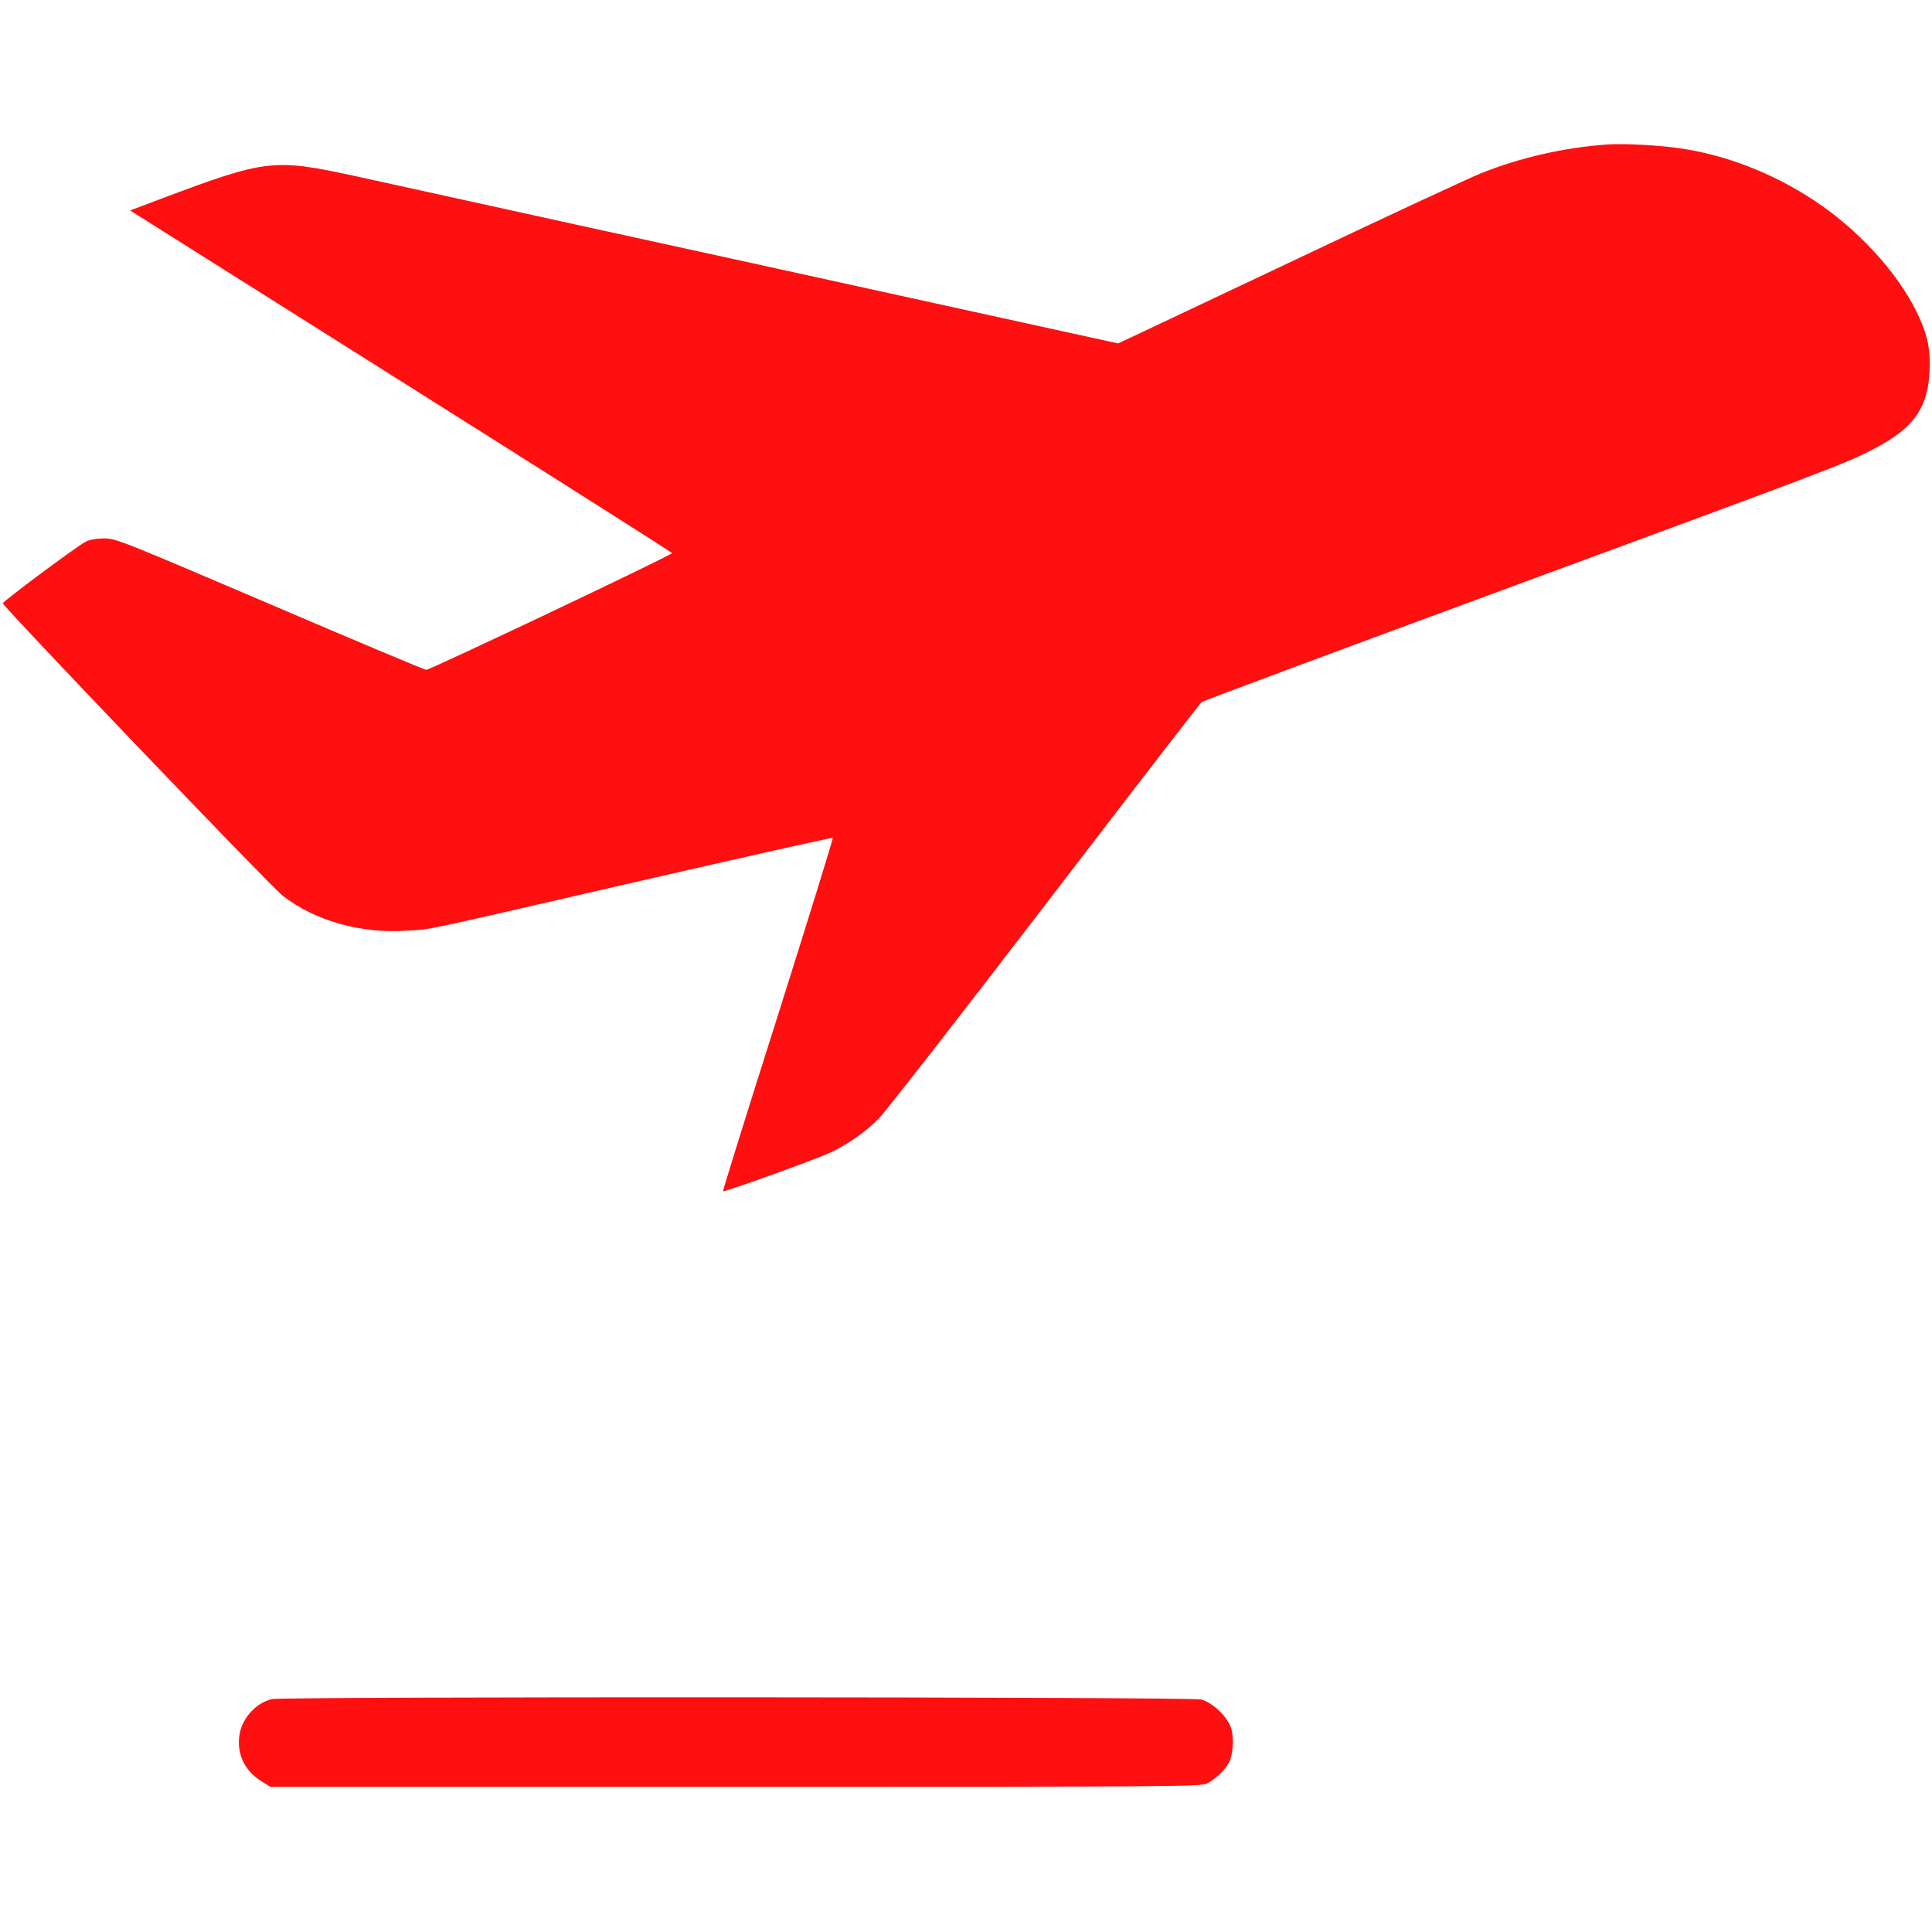
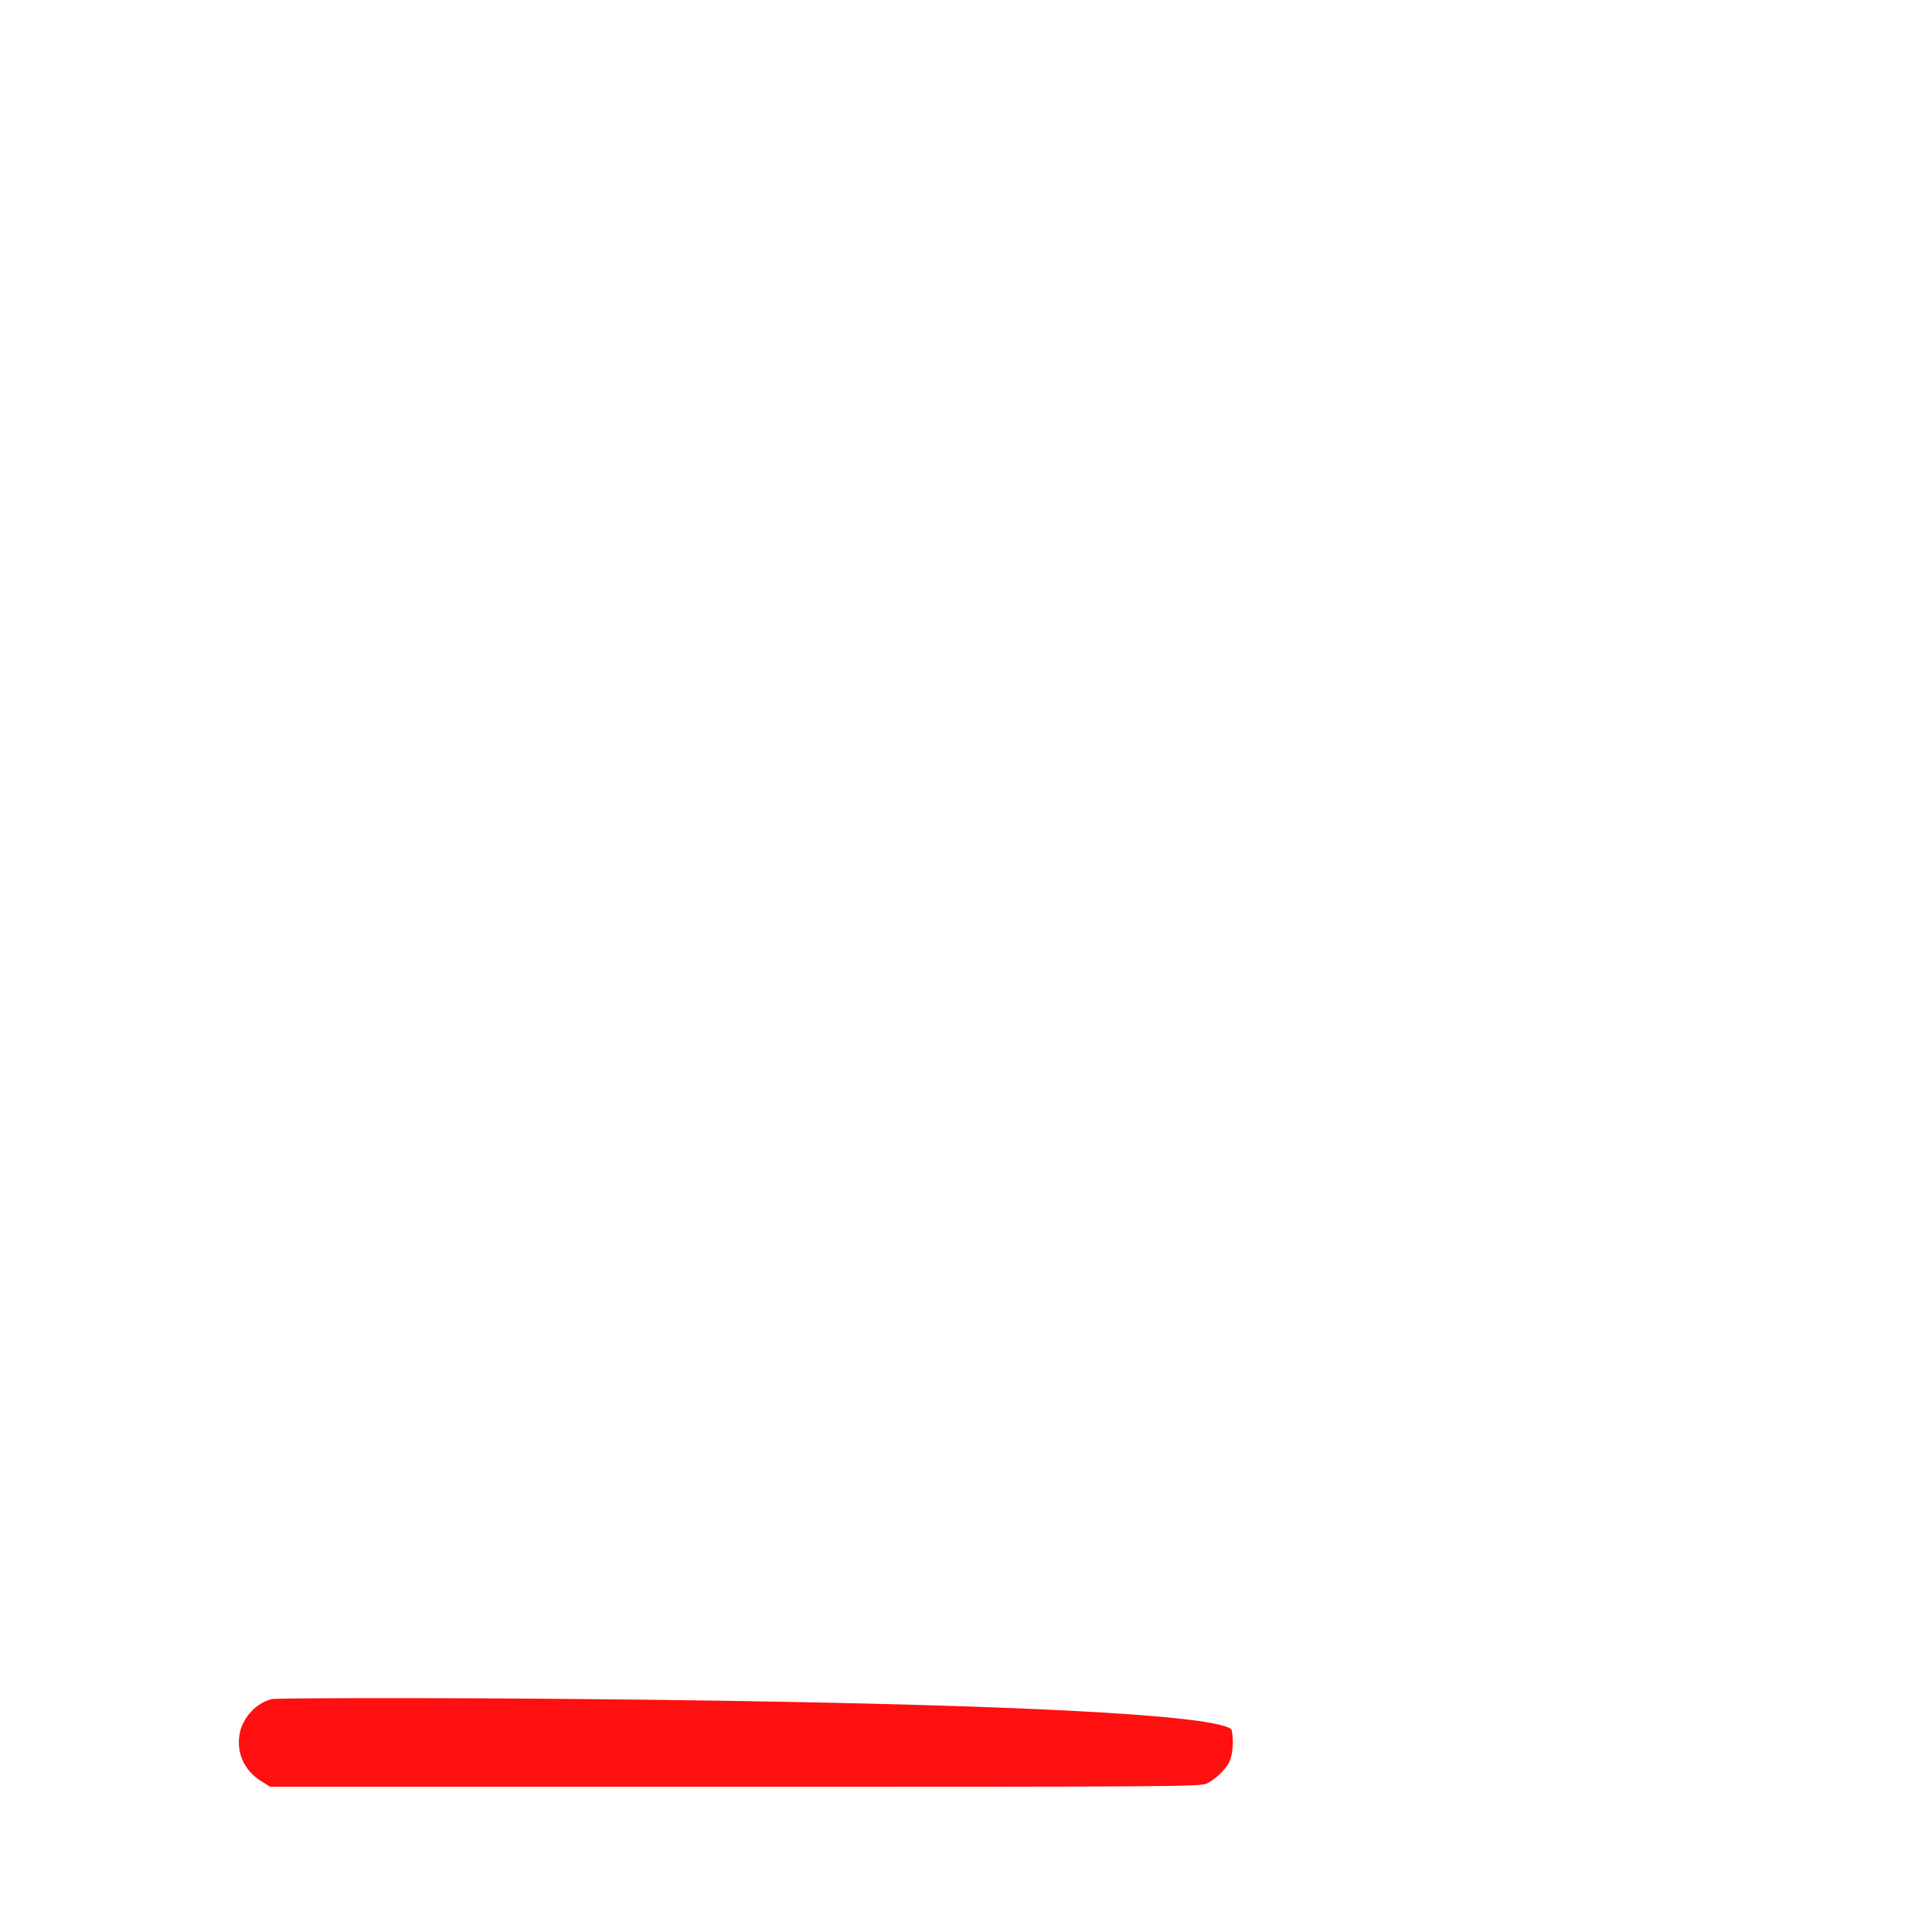
<svg xmlns="http://www.w3.org/2000/svg" width="1366" height="1366" viewBox="0 0 1366 1366" fill="none">
-   <path d="M1136.67 102.133C1106.13 104.267 1075.07 111.333 1047.07 122.533C1039.73 125.467 983.333 151.6 921.867 180.8C860.4 209.867 805.6 235.733 800.267 238.267L790.533 242.8L771.6 238.667C761.2 236.4 703.467 223.733 643.333 210.533C583.2 197.333 476.4 173.867 406 158.533C335.6 143.067 265.733 127.733 250.667 124.4C193.467 112 188 112.667 114.267 140.4L92 148.8L283.467 269.467C388.8 335.867 475.067 390.533 475.2 391.067C475.333 392.4 303.867 473.733 301.333 473.6C300.267 473.6 250.4 452.667 190.667 427.067C84.533 381.733 81.867 380.667 73.333 380.667C67.733 380.8 63.067 381.6 60.267 383.2C53.867 386.533 2 425.2 2 426.533C2 428.8 190.933 626.267 199.6 633.067C222.533 651.067 255.067 660.267 288 658C305.733 656.933 292.533 659.733 451.733 623.067C526.8 605.867 588.533 592 588.8 592.4C589.2 592.8 571.733 649.067 550.133 717.467C528.4 785.733 510.933 842 511.2 842.267C512 843.067 574.533 820.533 586.133 815.333C599.2 809.333 611.067 801.067 621.333 790.8C626.133 786 679.067 718 738.933 639.867C798.8 561.733 848.533 497.2 849.6 496.4C850.533 495.6 946.133 460 1062 417.333C1297.6 330.533 1304.27 328 1324.27 317.733C1354.13 302.267 1364.13 287.467 1364.4 258C1364.53 244 1362.13 234.8 1354.67 219.6C1340.67 191.6 1313.2 161.867 1282.67 141.733C1253.33 122.4 1220.27 109.467 1187.33 104.8C1173.07 102.667 1147.6 101.333 1136.67 102.133Z" fill="#FF0F0F" />
-   <path d="M192.269 1201.33C181.335 1203.87 171.602 1214.27 169.469 1225.73C166.935 1239.33 172.669 1251.87 184.669 1259.33L191.069 1263.33H519.869C833.602 1263.33 848.935 1263.2 853.469 1260.93C859.335 1258 866.135 1251.47 868.935 1246.27C871.735 1240.8 872.535 1229.73 870.669 1222.67C868.535 1214.4 857.602 1203.73 849.069 1201.6C841.869 1199.73 199.869 1199.47 192.269 1201.33Z" fill="#FF0F0F" />
+   <path d="M192.269 1201.33C181.335 1203.87 171.602 1214.27 169.469 1225.73C166.935 1239.33 172.669 1251.87 184.669 1259.33L191.069 1263.33H519.869C833.602 1263.33 848.935 1263.2 853.469 1260.93C859.335 1258 866.135 1251.47 868.935 1246.27C871.735 1240.8 872.535 1229.73 870.669 1222.67C841.869 1199.73 199.869 1199.47 192.269 1201.33Z" fill="#FF0F0F" />
</svg>